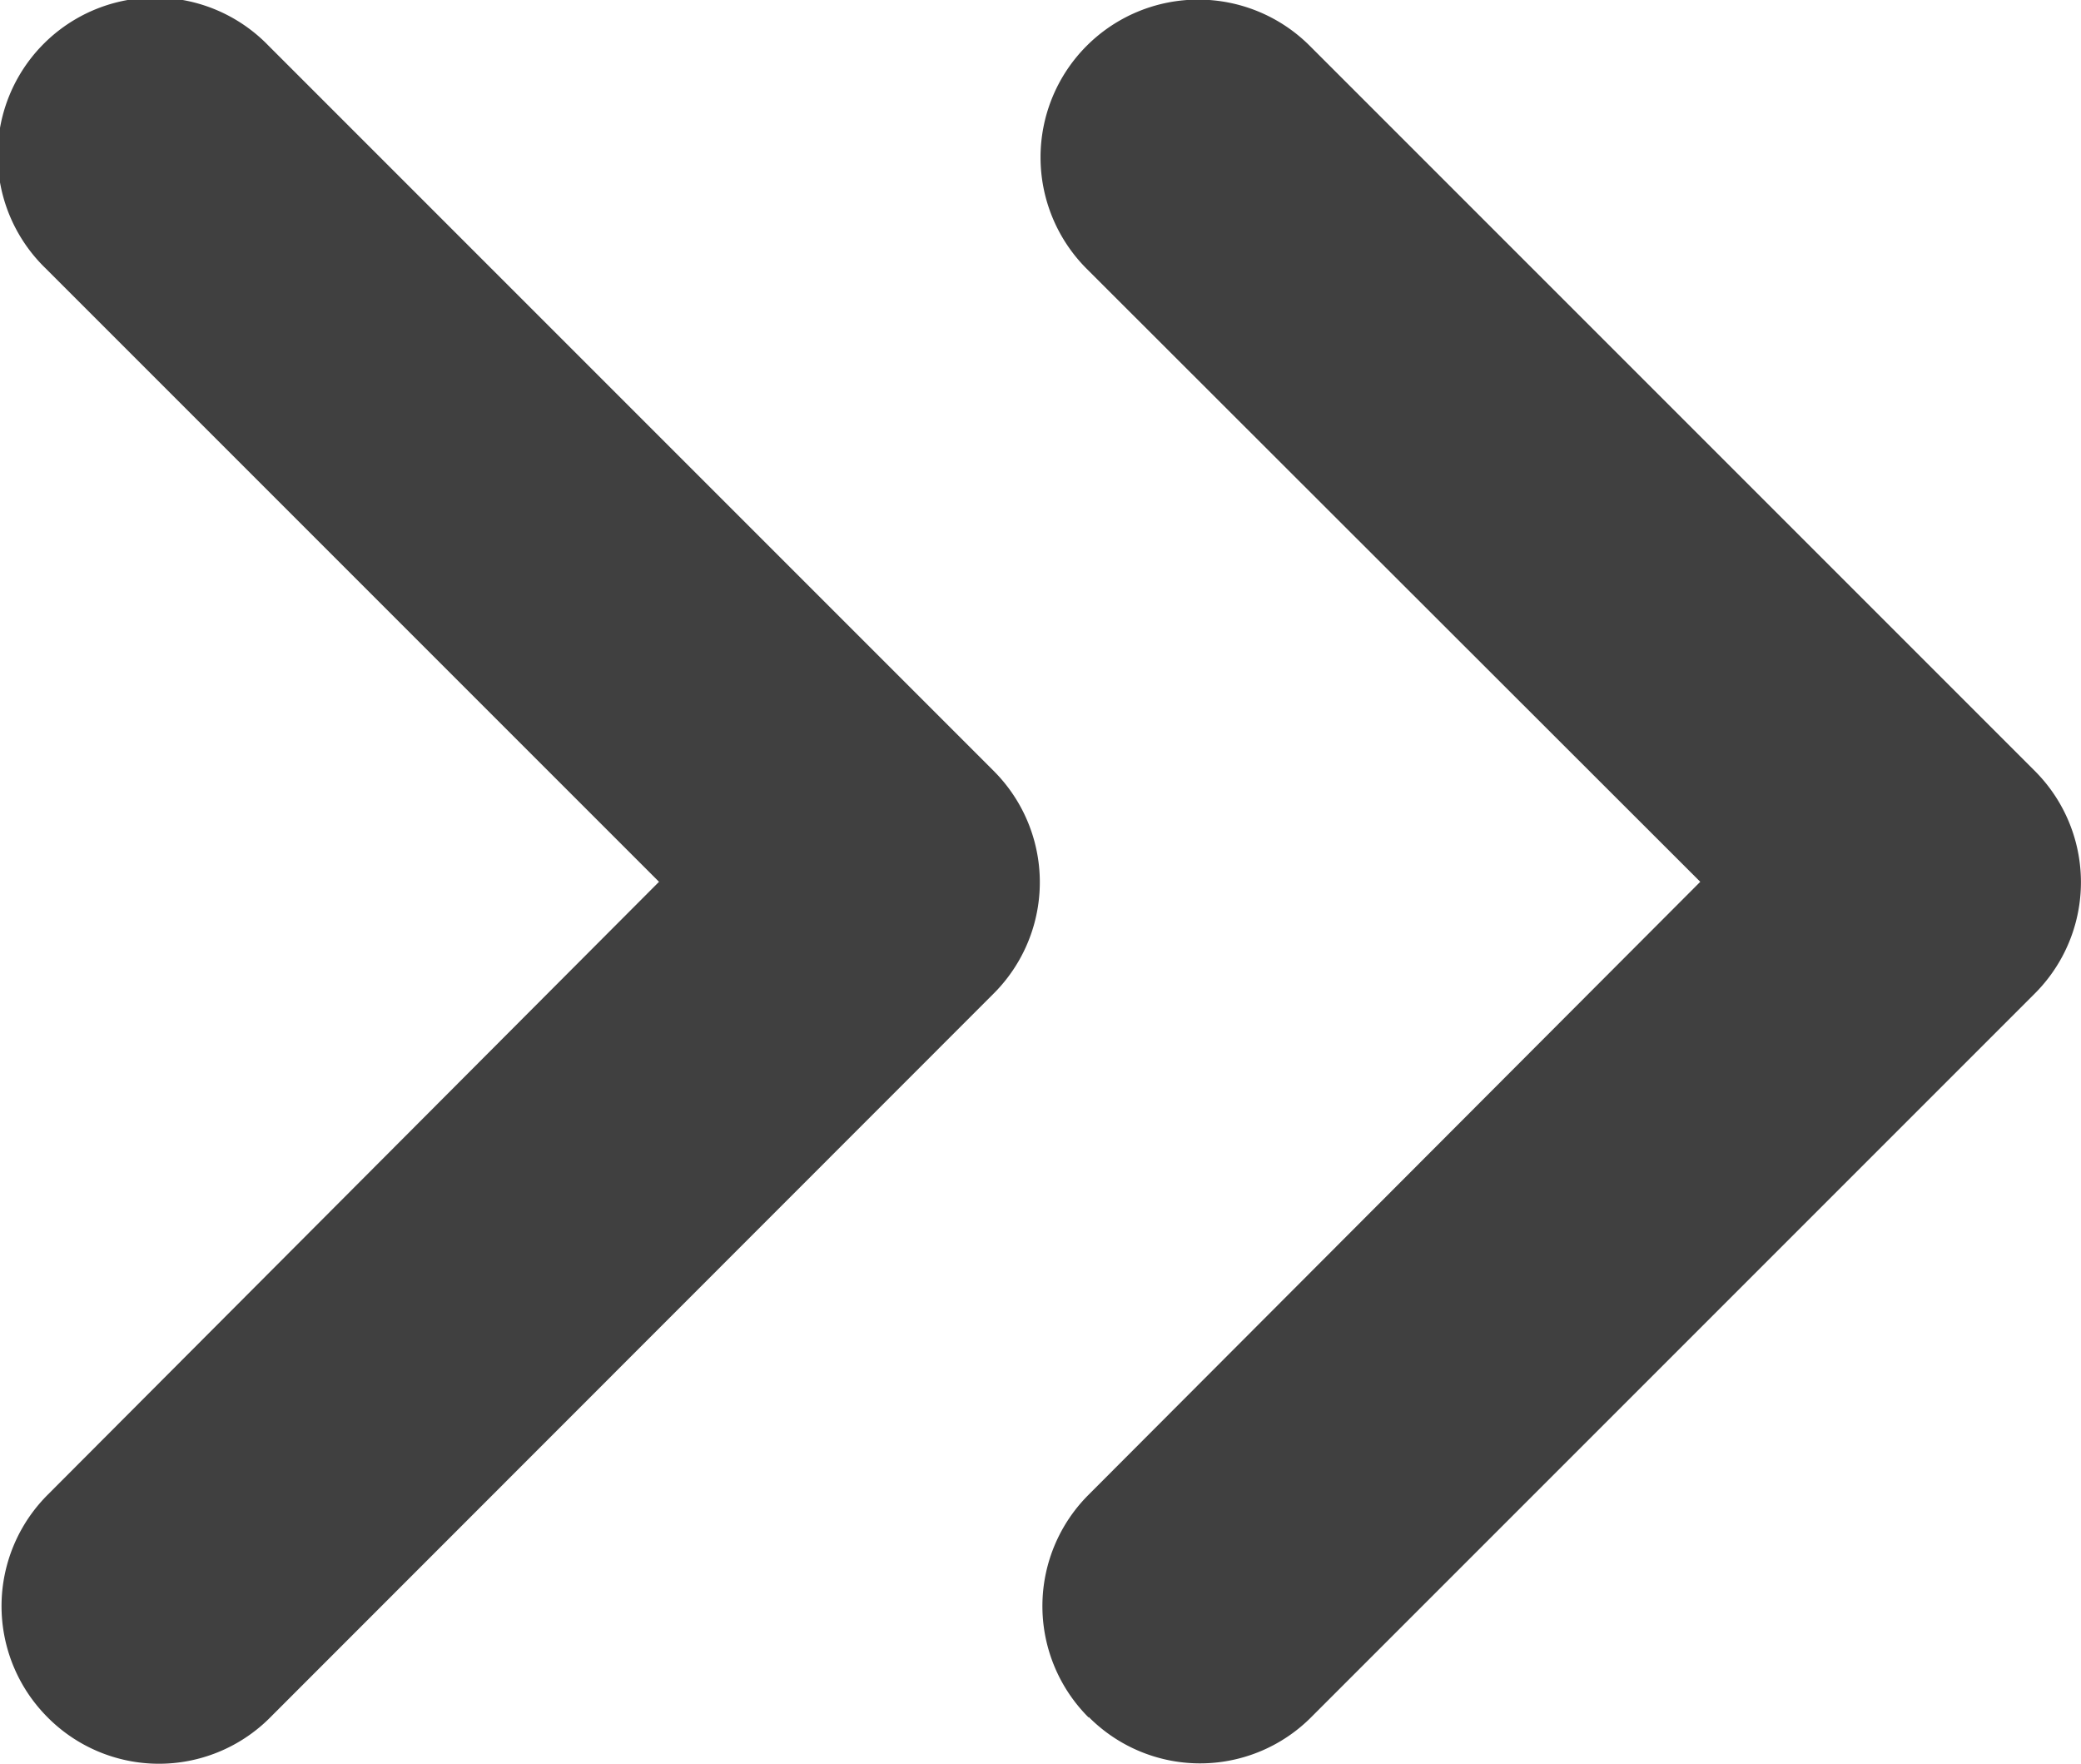
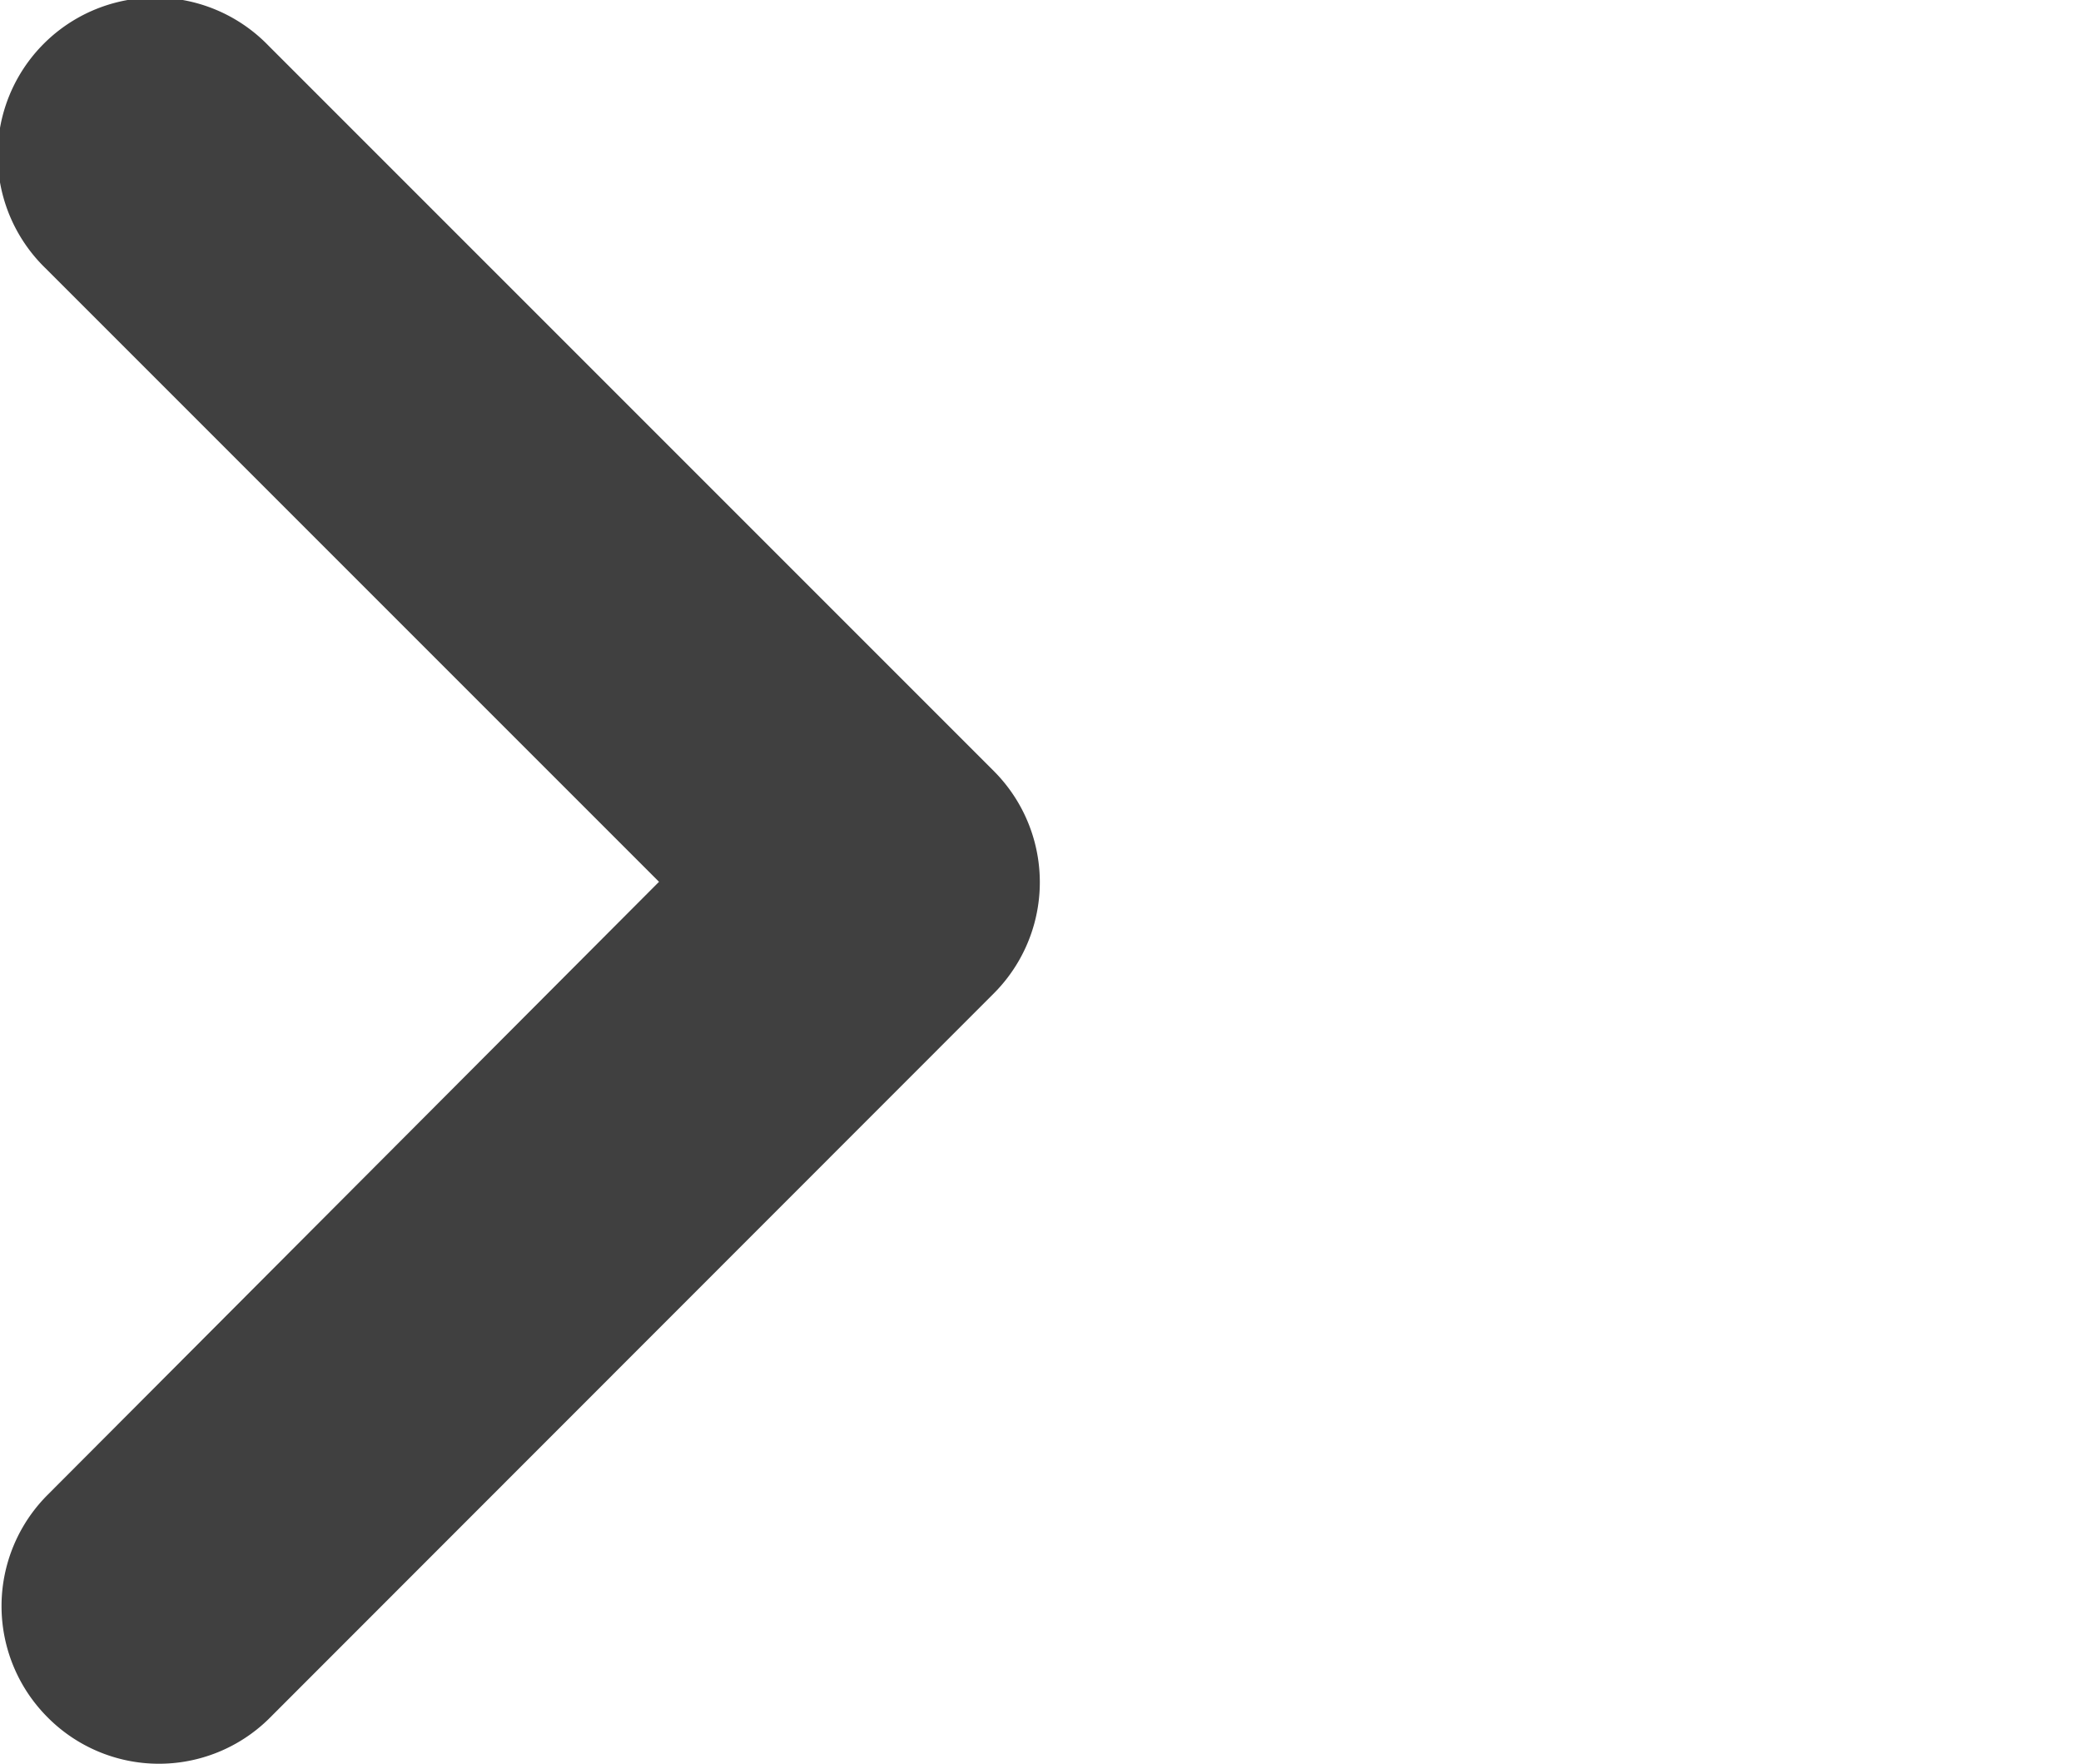
<svg xmlns="http://www.w3.org/2000/svg" viewBox="0 0 16.96 14.374">
  <path d="M18.4,23.623a1.282,1.282,0,0,1,0-1.815l4.982-4.995-4.995-4.995A1.284,1.284,0,1,1,20.2,10l5.909,5.909a1.282,1.282,0,0,1,0,1.815L20.2,23.636a1.278,1.278,0,0,1-1.8-.013Z" transform="translate(-18.011 -9.627)" fill="#404040" />
-   <path d="M8.515,23.623a1.282,1.282,0,0,1,0-1.815L13.5,16.813,8.5,11.818A1.284,1.284,0,0,1,10.317,10l5.909,5.909a1.282,1.282,0,0,1,0,1.815l-5.909,5.909a1.278,1.278,0,0,1-1.8-.013Z" transform="translate(0.357 -9.627)" fill="#404040" />
</svg>